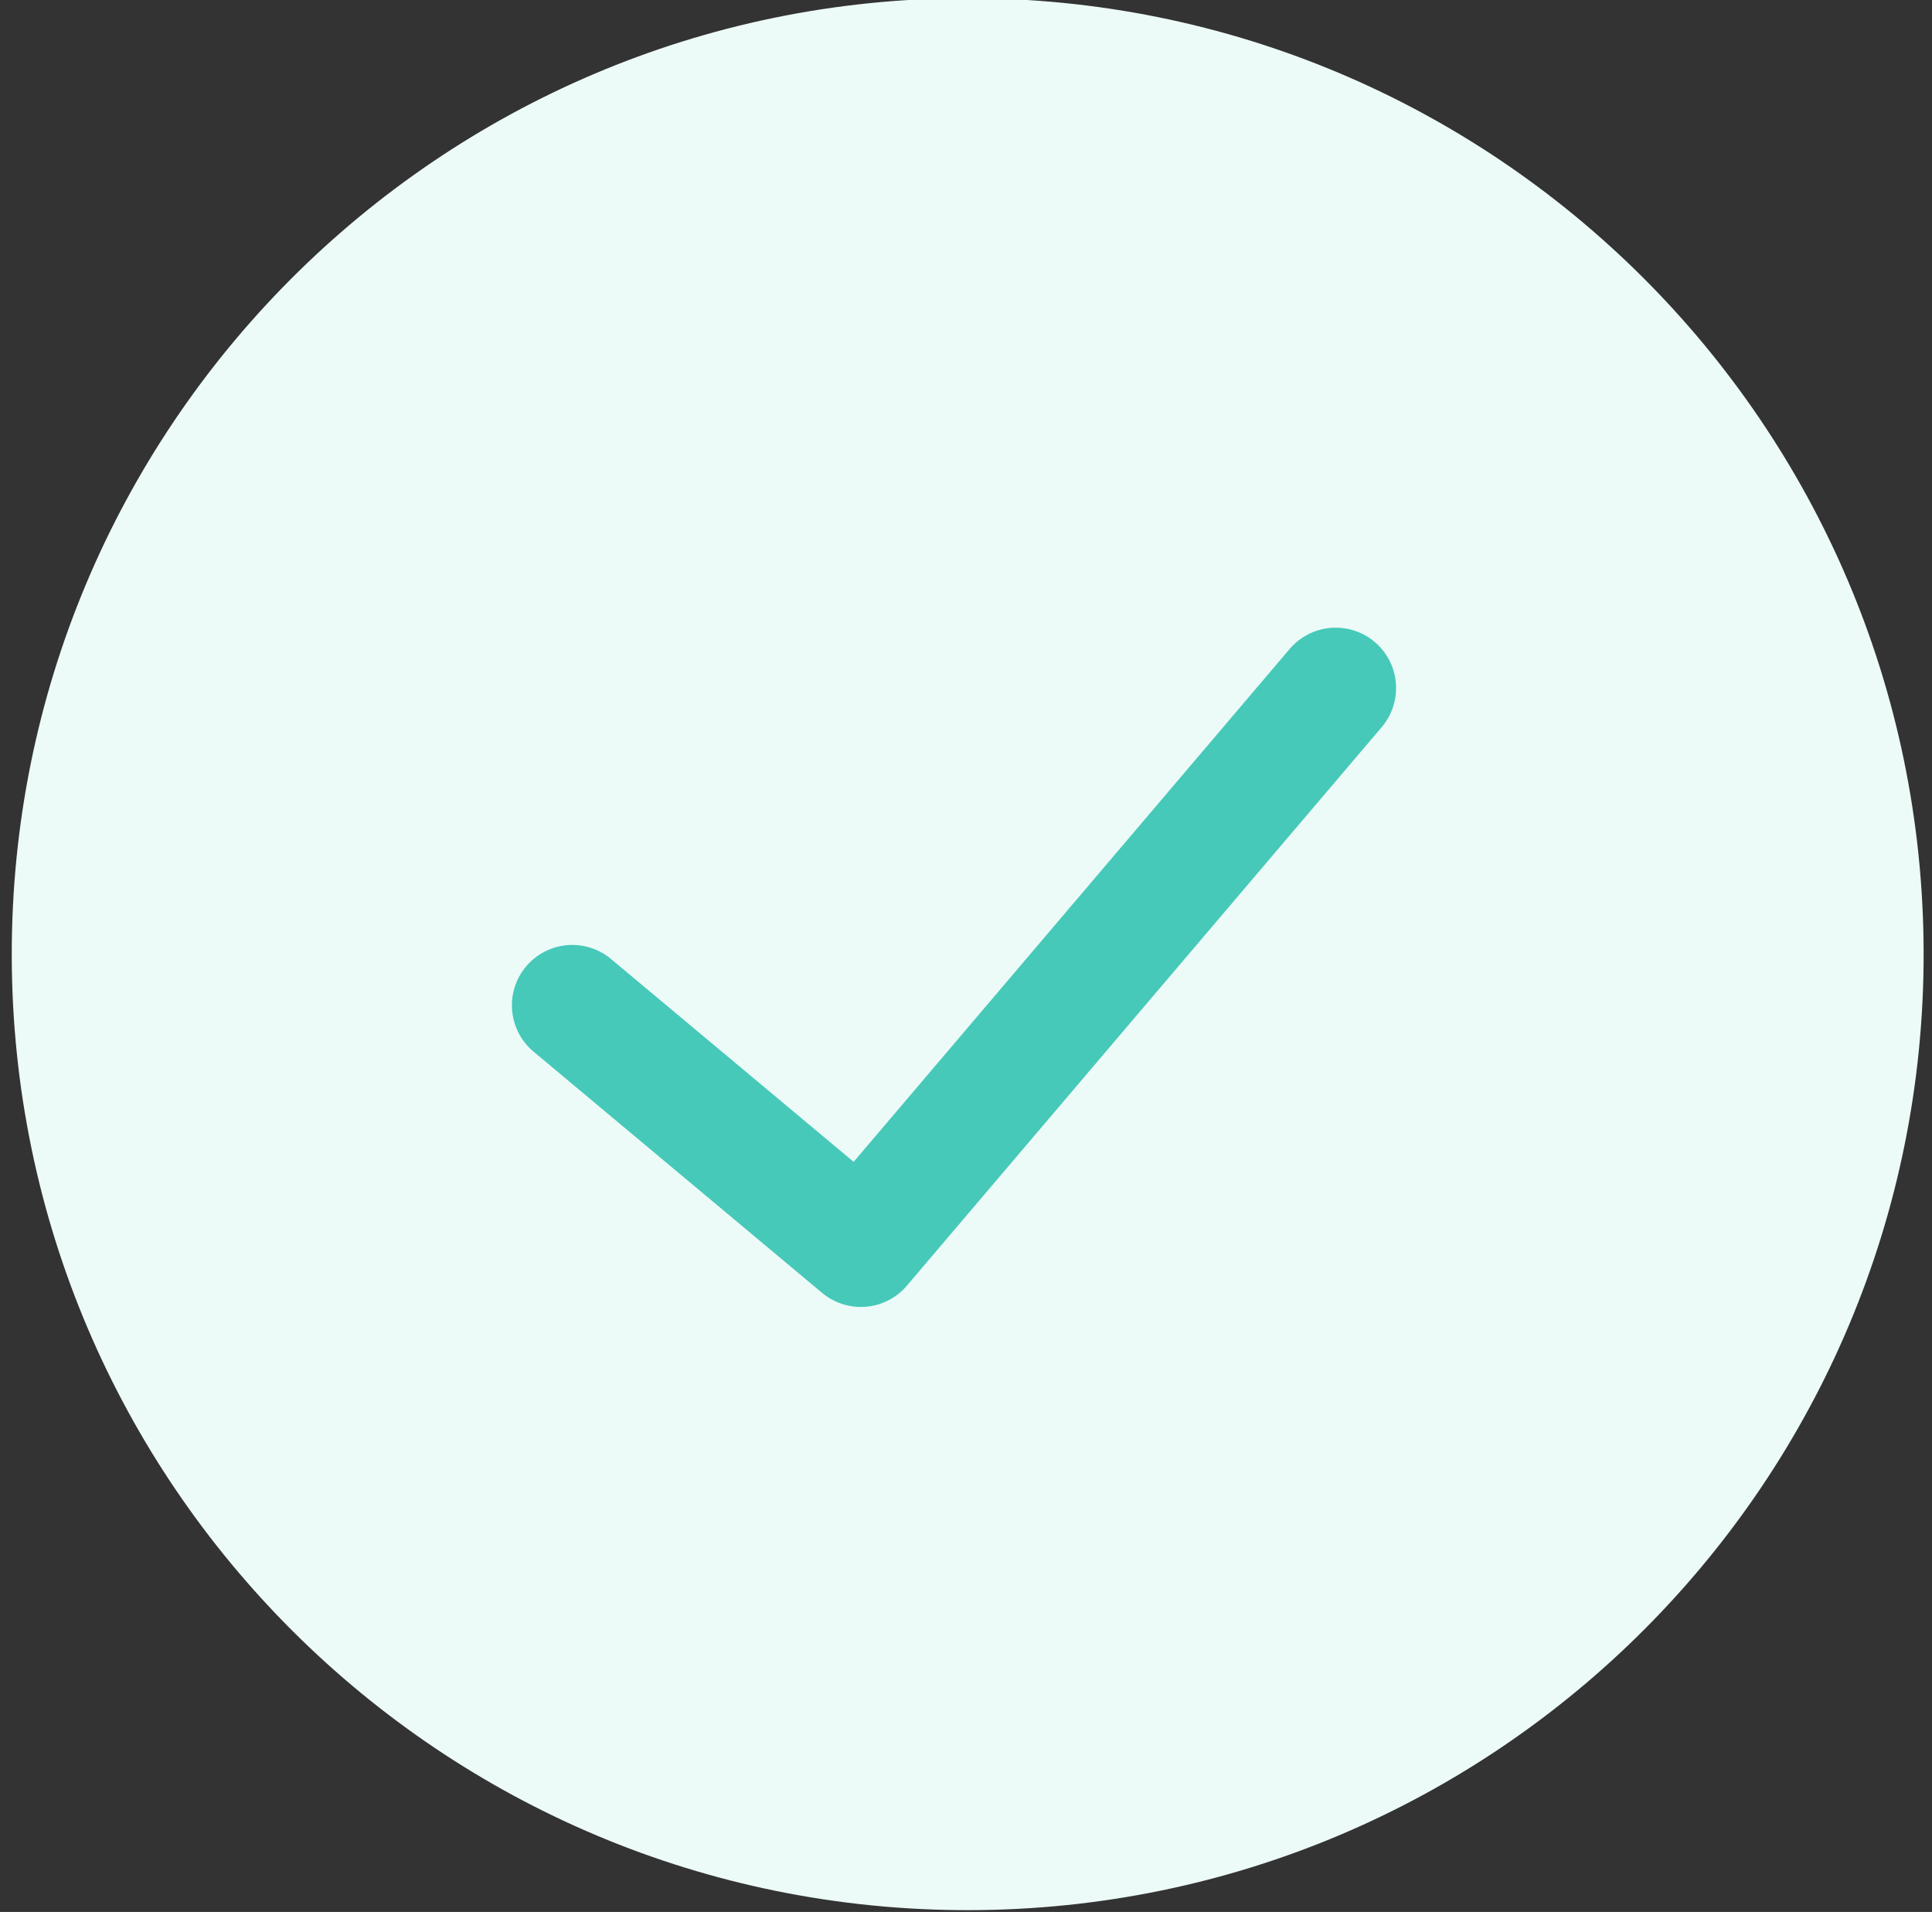
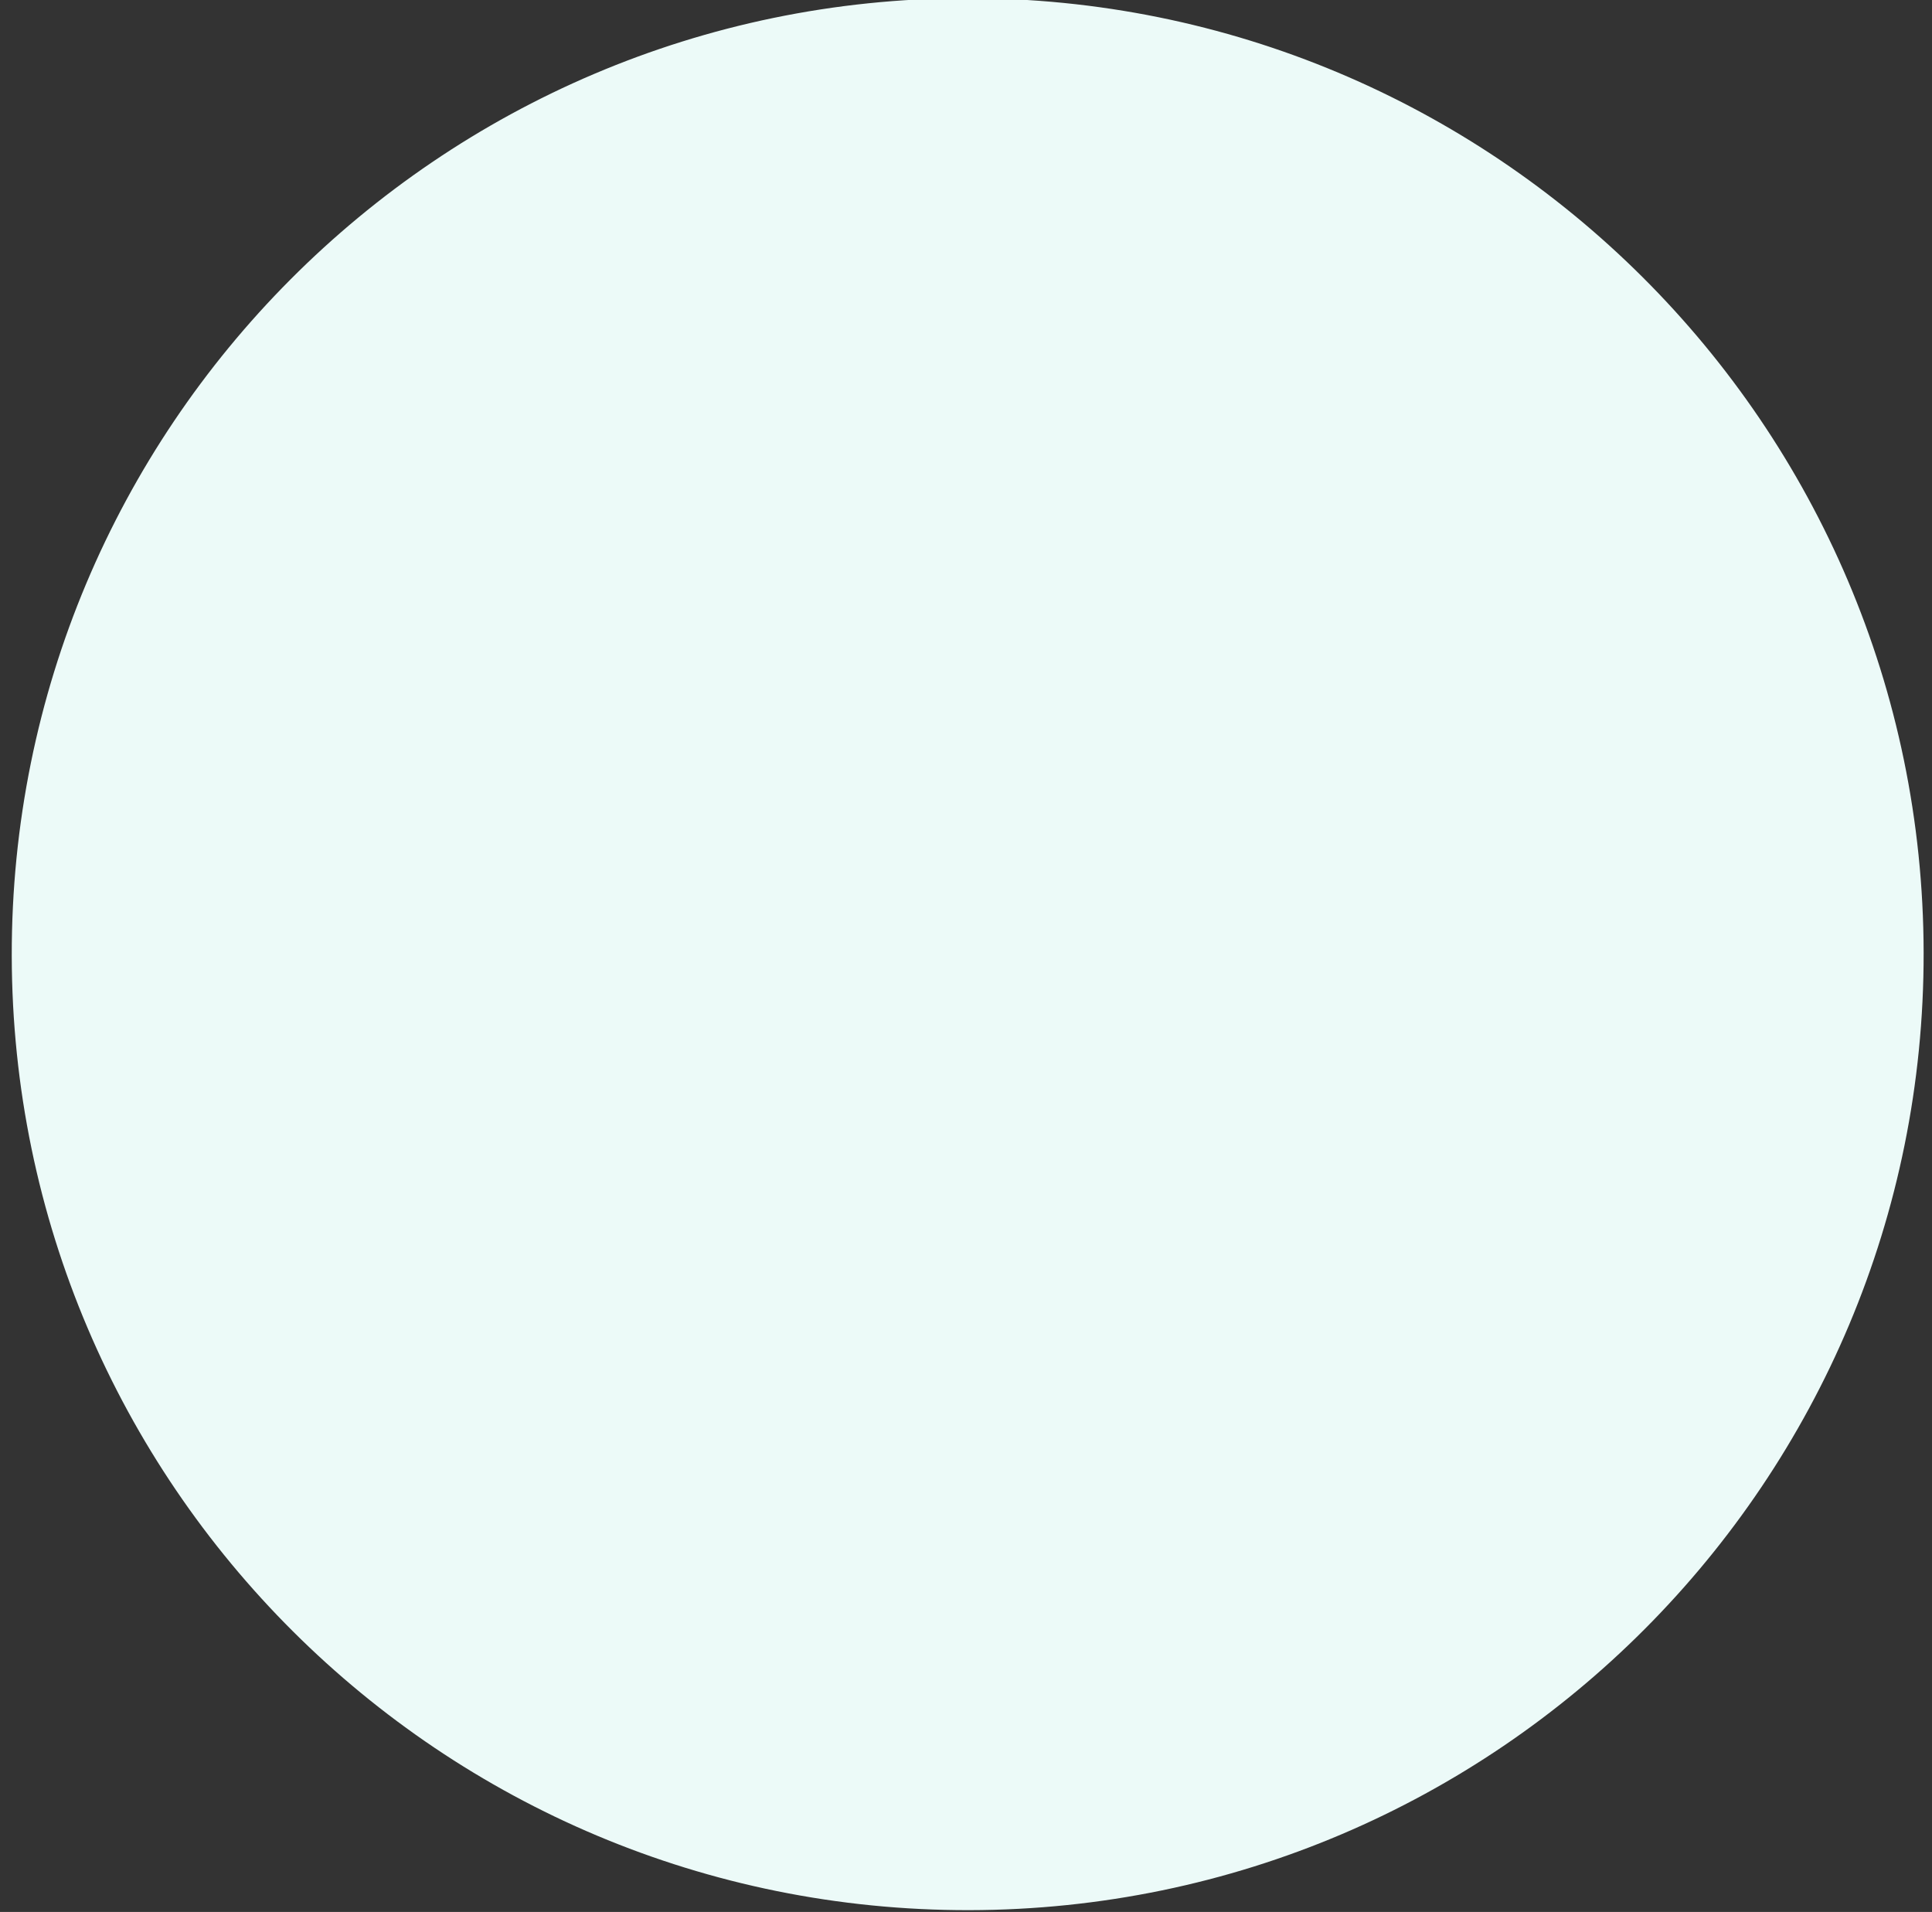
<svg xmlns="http://www.w3.org/2000/svg" width="96" height="95" viewBox="0 0 96 95" fill="none">
  <rect x="0" y="0" width="96" height="95" fill="#333333" stroke="none" />
  <path d="M48.168 94.91C74.401 94.864 95.63 73.559 95.584 47.326C95.537 21.093 74.233 -0.136 48 -0.09C21.766 -0.043 0.538 21.261 0.584 47.494C0.63 73.728 21.934 94.956 48.168 94.91Z" fill="#ECFAF8" />
-   <path d="M28.436 49.951L42.776 61.939L54.573 48.063L66.37 34.187" stroke="#46C9B9" stroke-width="6" stroke-linecap="round" stroke-linejoin="round" />
</svg>